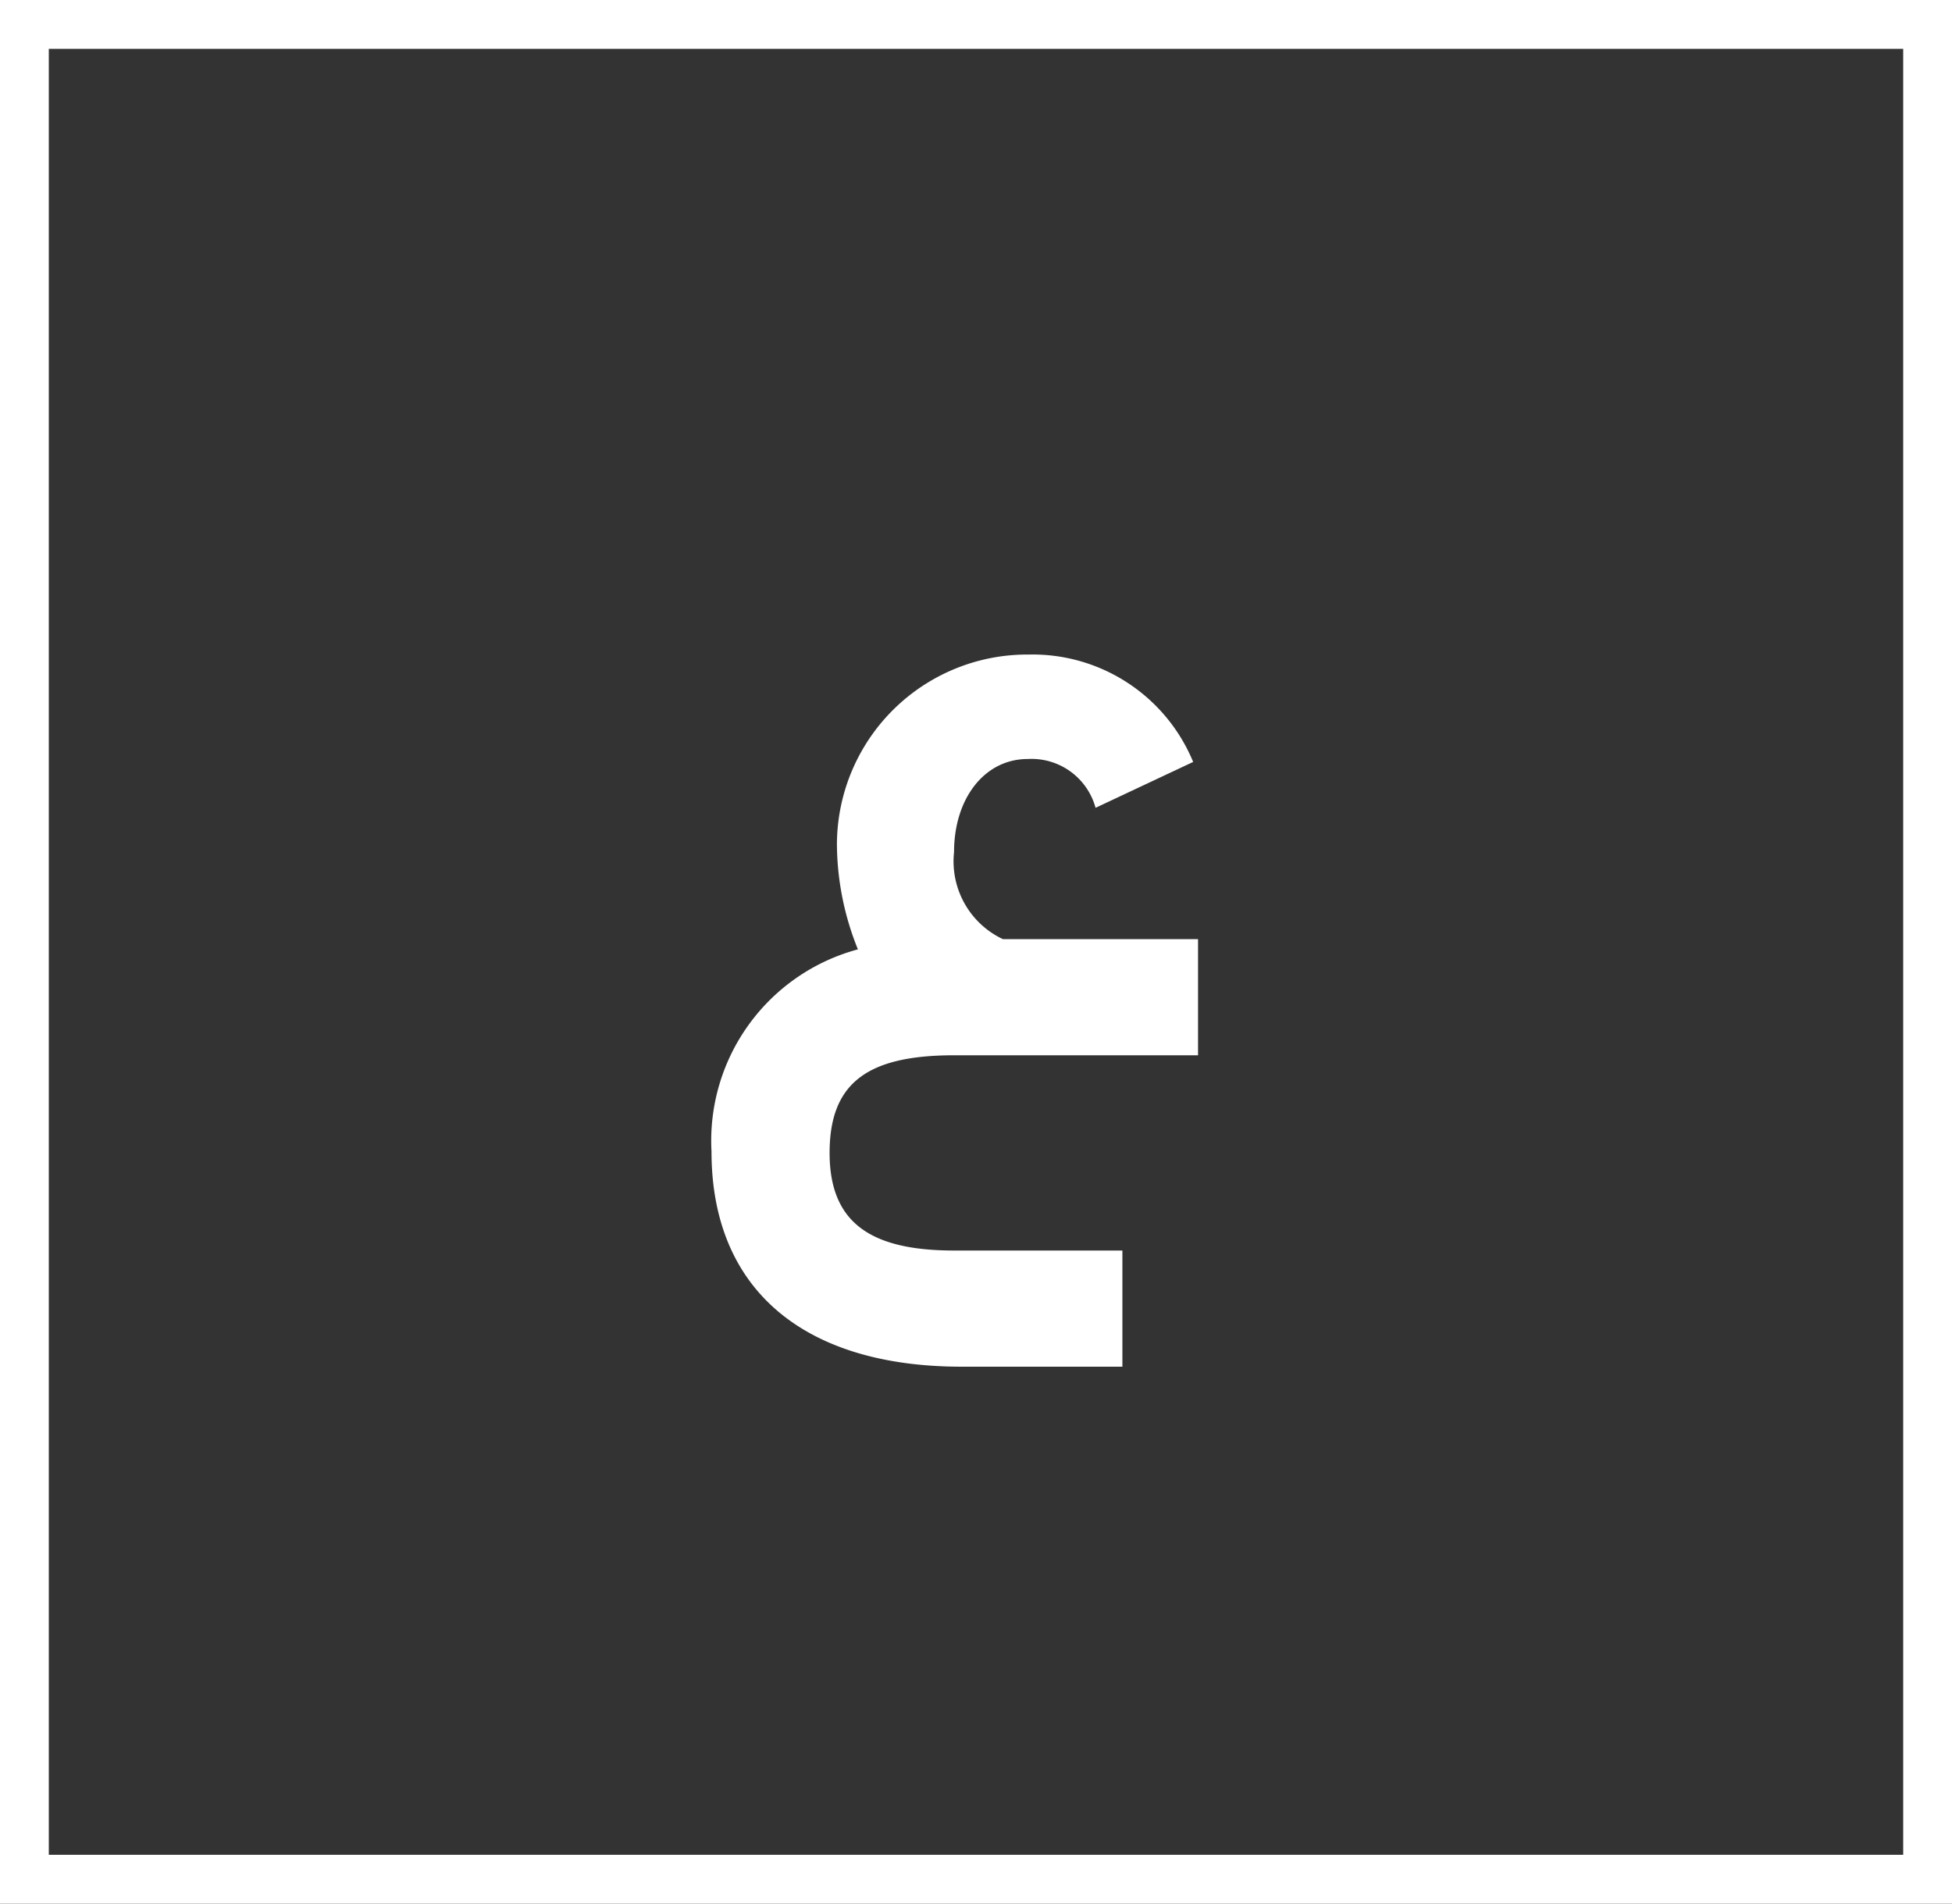
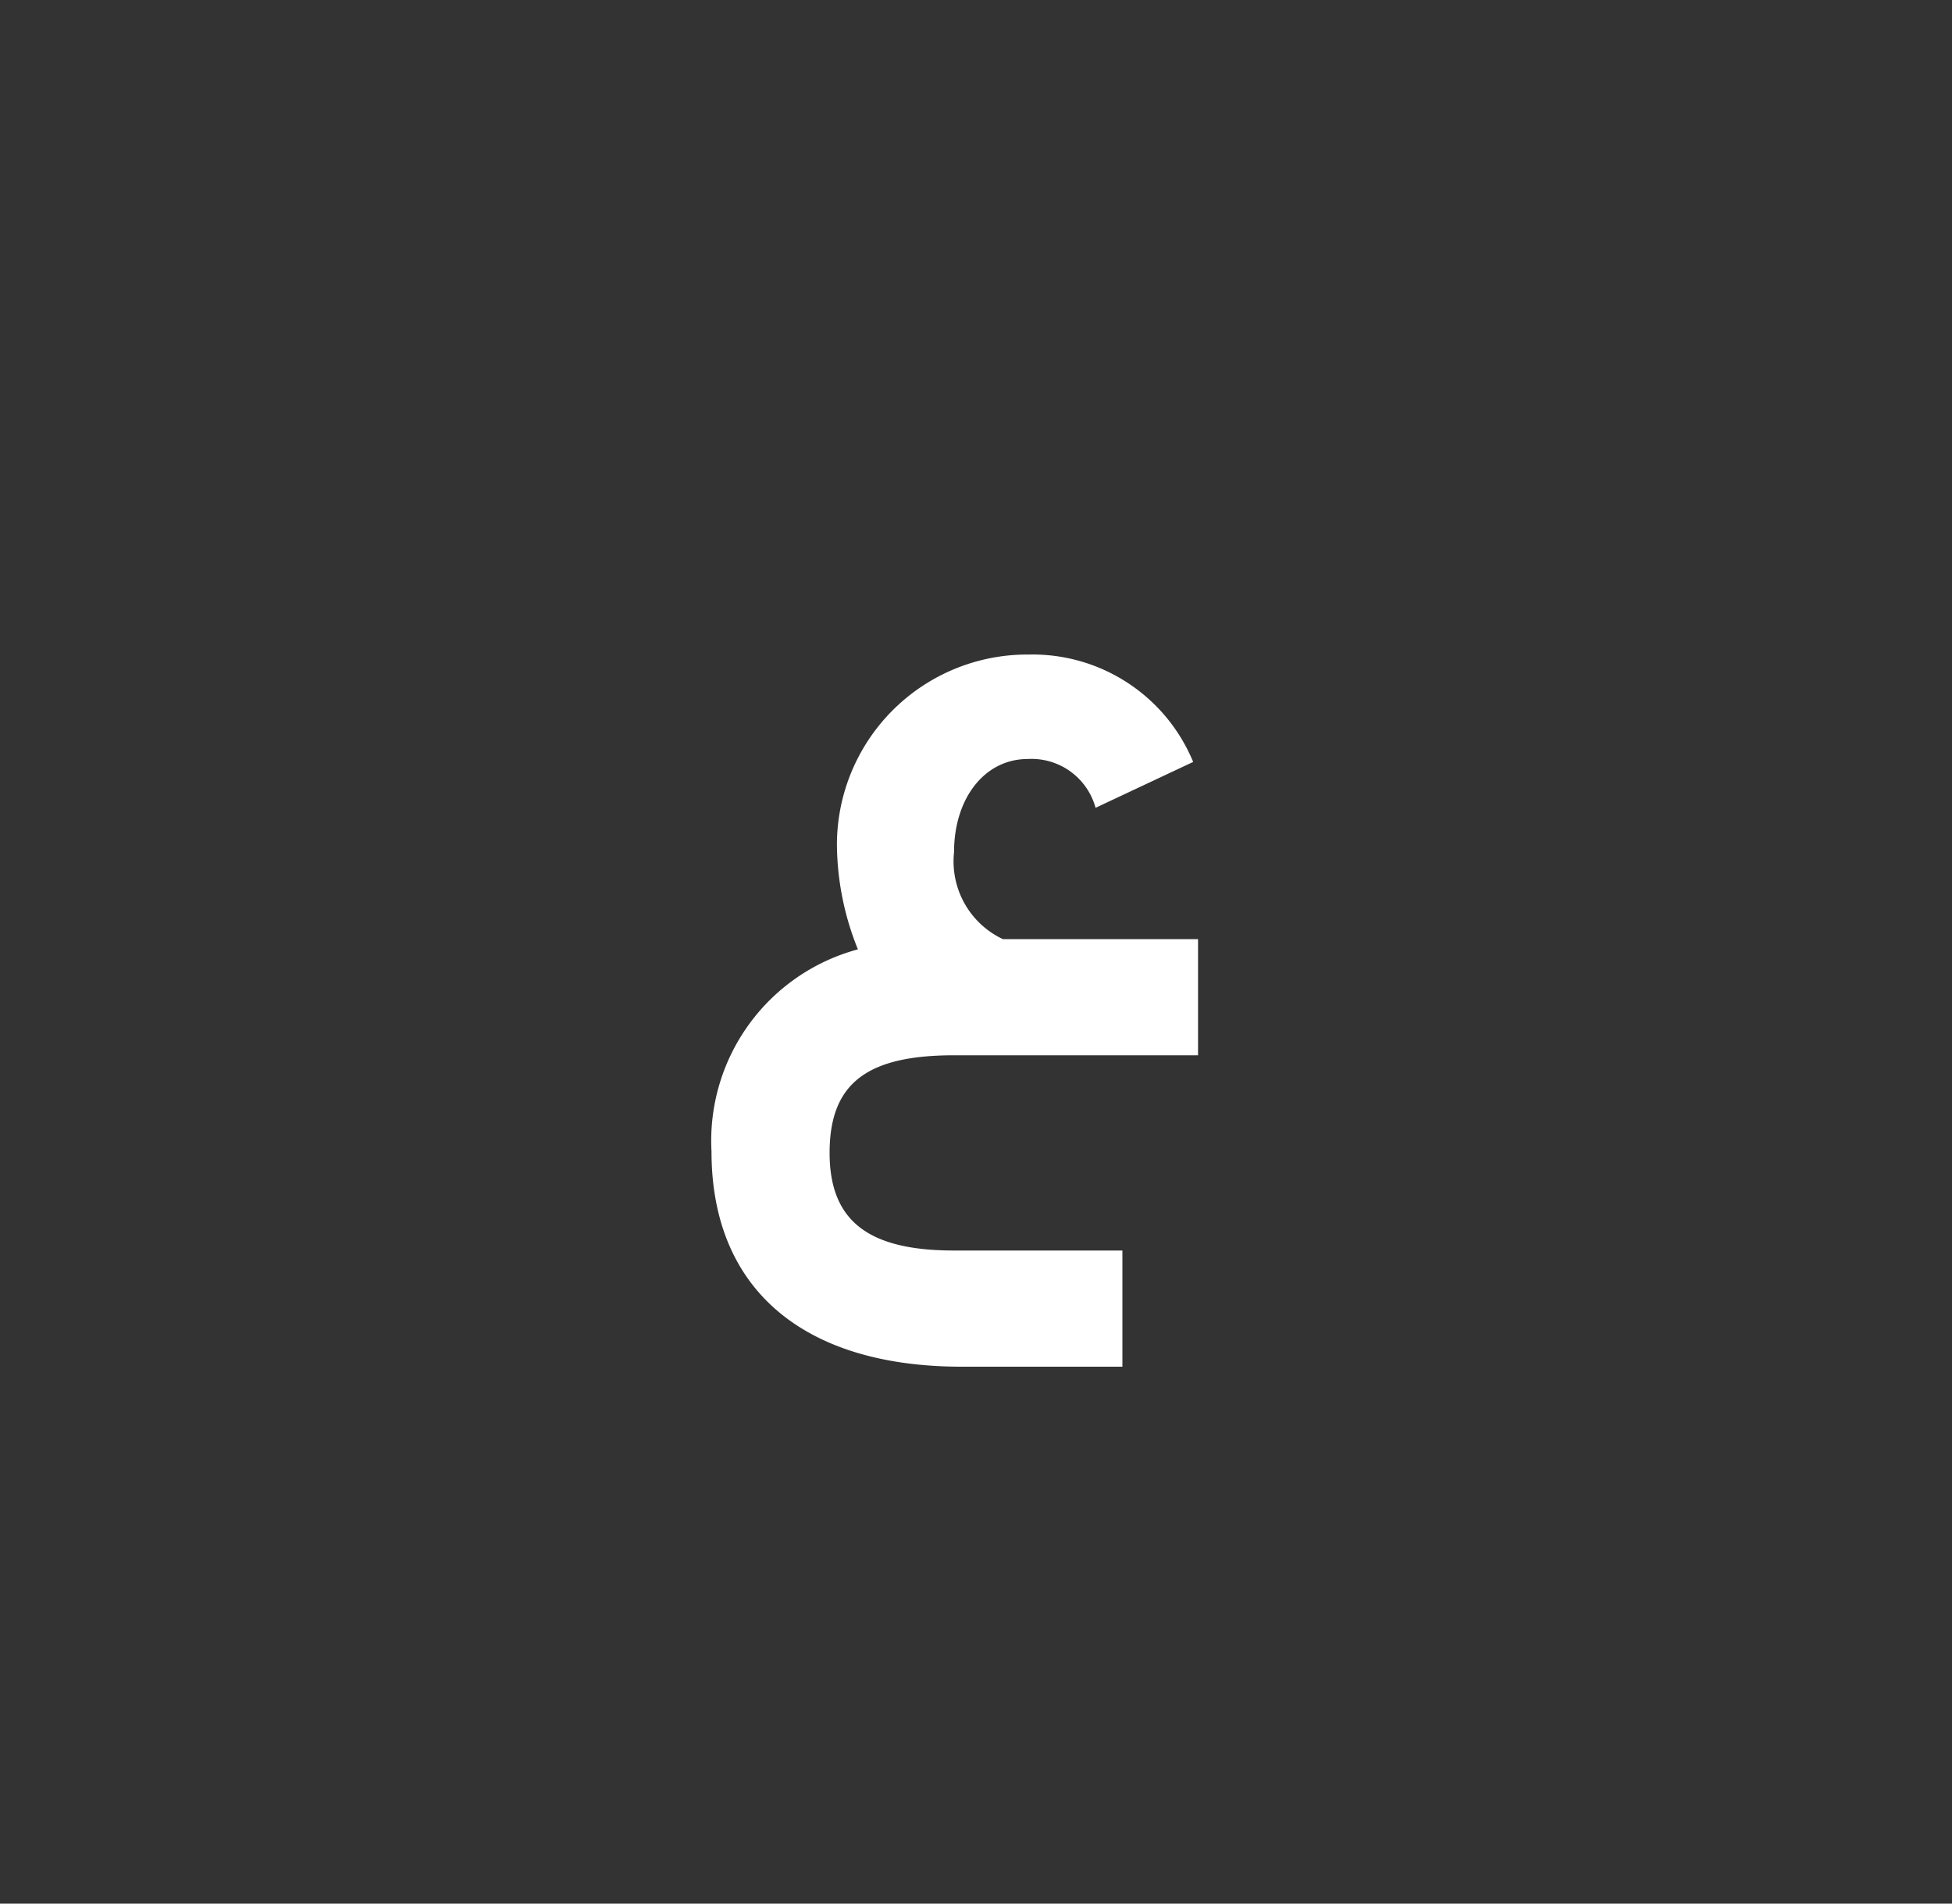
<svg xmlns="http://www.w3.org/2000/svg" id="f0898393-4336-413b-9200-beb2be6fb63f" data-name="Layer 1" viewBox="0 0 40 39">
  <rect x="0" y="0" width="40" height="39" fill="#333333" stroke="none" />
  <defs>
    <style>.e3e86ab9-2f41-40df-927a-0db703dbde2c{isolation:isolate;}.a74d8a5e-3c8c-444c-9c8d-bb83d0faf71f{fill:#fff;}.bfb4325d-a928-43e8-a834-9446a5b7ee1a,.f35f99eb-77a7-4287-bace-7e759d7a14eb{fill:none;}.bfb4325d-a928-43e8-a834-9446a5b7ee1a{stroke:#fff;}</style>
  </defs>
  <g id="a1386140-6272-4d54-b696-1f587c2e9f1b" data-name="Group 167">
    <g id="b8344e14-bbc2-4a62-99b5-ed5c5c086904" data-name="ع" class="e3e86ab9-2f41-40df-927a-0db703dbde2c">
      <g class="e3e86ab9-2f41-40df-927a-0db703dbde2c">
        <path class="a74d8a5e-3c8c-444c-9c8d-bb83d0faf71f" d="M24.55,21.62h-5c-1.78,0-2.55.57-2.55,2s.84,2,2.55,2H23V28H19.71c-3.26,0-5.13-1.6-5.13-4.41a4.06,4.06,0,0,1,3-4.14,5.81,5.81,0,0,1-.43-2.15,3.9,3.9,0,0,1,3.93-3.89,3.56,3.56,0,0,1,3.37,2.2l-2,.94a1.36,1.36,0,0,0-1.39-1c-.88,0-1.51.8-1.51,1.91a1.76,1.76,0,0,0,1,1.78h4Z" transform="translate(0 0)" />
      </g>
    </g>
    <g id="a5673e2f-bd8c-44a0-b1f3-4aaf10a9501f" data-name="Rectangle 38">
-       <rect class="f35f99eb-77a7-4287-bace-7e759d7a14eb" width="40" height="39" />
-       <rect class="bfb4325d-a928-43e8-a834-9446a5b7ee1a" x="0.5" y="0.5" width="39" height="38" />
-     </g>
+       </g>
  </g>
</svg>